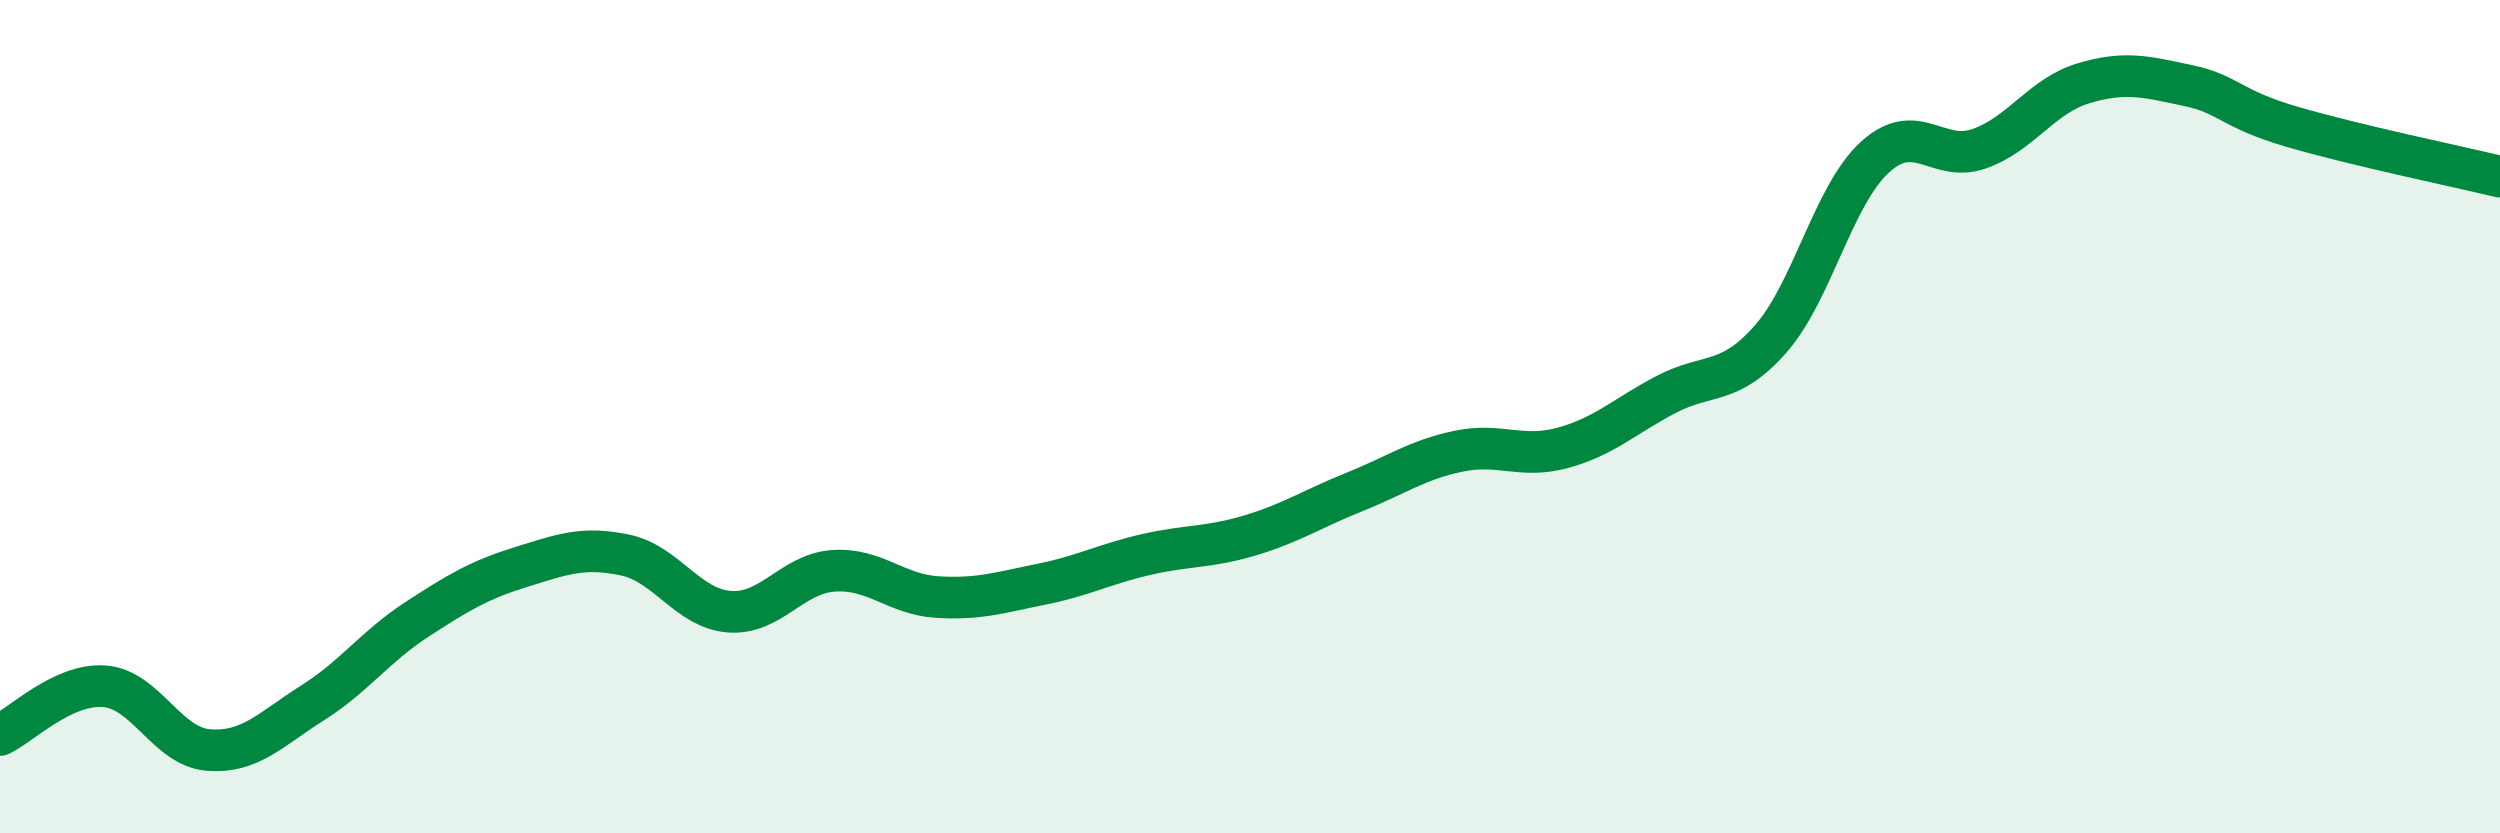
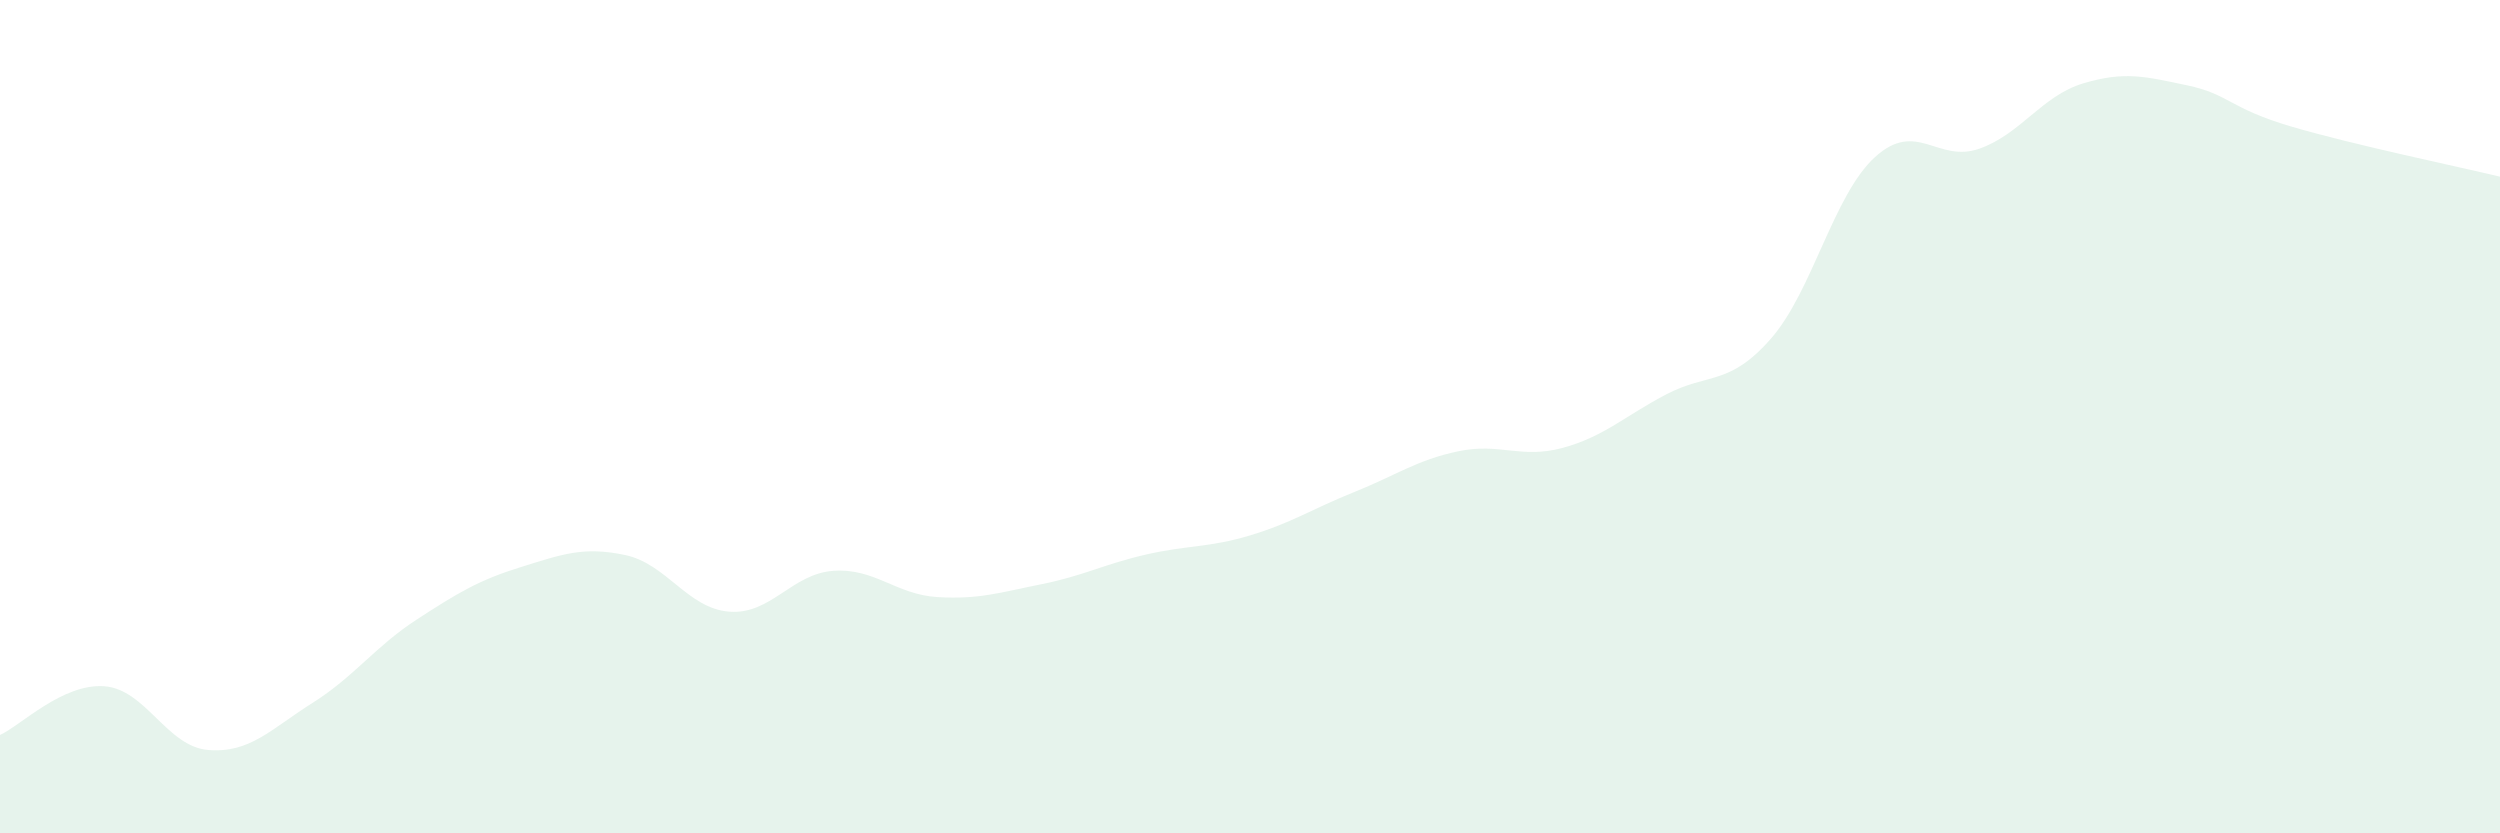
<svg xmlns="http://www.w3.org/2000/svg" width="60" height="20" viewBox="0 0 60 20">
  <path d="M 0,17.64 C 0.5,17.41 1.5,16.4 2.5,16.47 C 3.5,16.54 4,17.92 5,18 C 6,18.08 6.5,17.5 7.5,16.87 C 8.5,16.24 9,15.52 10,14.87 C 11,14.22 11.5,13.92 12.5,13.61 C 13.5,13.3 14,13.11 15,13.32 C 16,13.53 16.5,14.6 17.5,14.68 C 18.5,14.76 19,13.77 20,13.7 C 21,13.63 21.5,14.27 22.5,14.33 C 23.5,14.39 24,14.22 25,14.02 C 26,13.82 26.5,13.54 27.5,13.31 C 28.5,13.08 29,13.15 30,12.85 C 31,12.55 31.5,12.21 32.5,11.81 C 33.5,11.41 34,11.04 35,10.83 C 36,10.62 36.5,11.02 37.5,10.75 C 38.5,10.48 39,9.98 40,9.46 C 41,8.94 41.5,9.27 42.5,8.13 C 43.5,6.99 44,4.68 45,3.77 C 46,2.86 46.5,3.92 47.5,3.57 C 48.5,3.22 49,2.3 50,2 C 51,1.7 51.5,1.84 52.5,2.05 C 53.5,2.26 53.5,2.6 55,3.04 C 56.5,3.48 59,4 60,4.24L60 20L0 20Z" fill="#008740" opacity="0.1" stroke-linecap="round" stroke-linejoin="round" />
-   <path d="M 0,17.64 C 0.5,17.41 1.5,16.4 2.5,16.47 C 3.5,16.54 4,17.92 5,18 C 6,18.08 6.5,17.5 7.5,16.87 C 8.5,16.24 9,15.52 10,14.87 C 11,14.22 11.5,13.92 12.5,13.61 C 13.5,13.3 14,13.11 15,13.32 C 16,13.53 16.5,14.6 17.5,14.68 C 18.5,14.76 19,13.77 20,13.7 C 21,13.63 21.5,14.27 22.5,14.33 C 23.5,14.39 24,14.22 25,14.02 C 26,13.82 26.5,13.54 27.5,13.31 C 28.5,13.08 29,13.15 30,12.85 C 31,12.55 31.5,12.21 32.5,11.81 C 33.5,11.41 34,11.04 35,10.83 C 36,10.62 36.5,11.02 37.5,10.75 C 38.5,10.48 39,9.98 40,9.46 C 41,8.94 41.5,9.27 42.5,8.13 C 43.5,6.99 44,4.68 45,3.77 C 46,2.86 46.5,3.92 47.5,3.57 C 48.5,3.22 49,2.3 50,2 C 51,1.7 51.5,1.84 52.5,2.05 C 53.5,2.26 53.5,2.6 55,3.04 C 56.5,3.48 59,4 60,4.24" stroke="#008740" stroke-width="1" fill="none" stroke-linecap="round" stroke-linejoin="round" />
</svg>